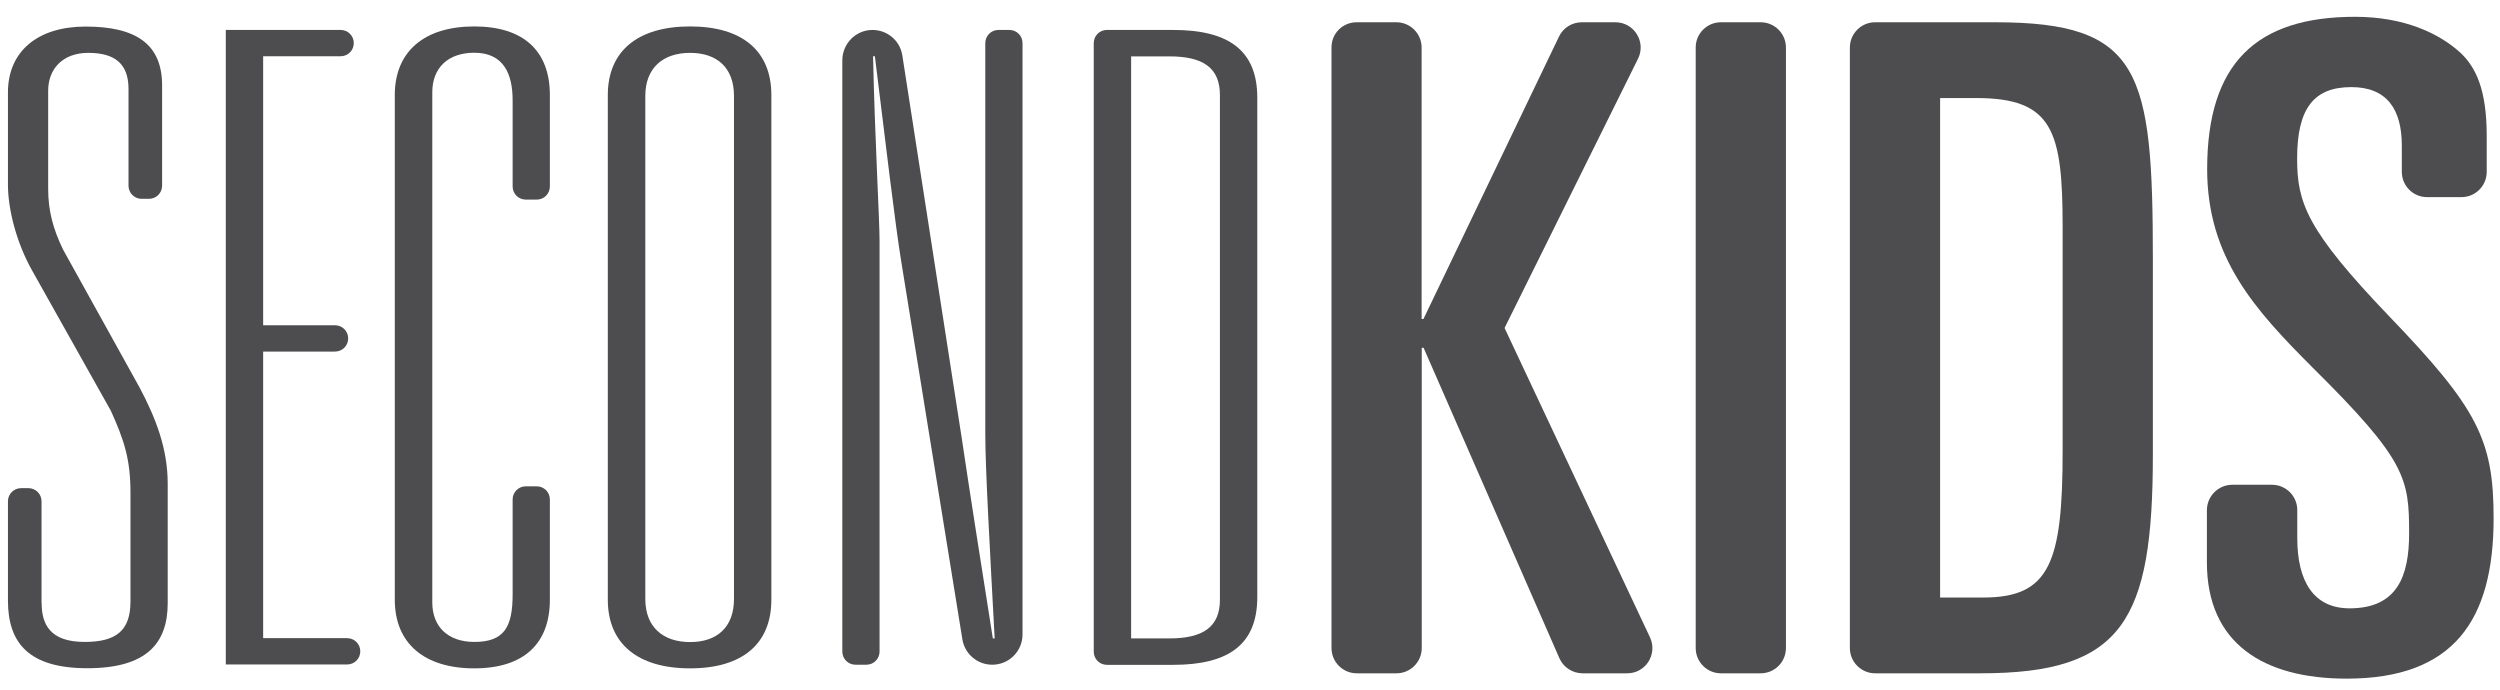
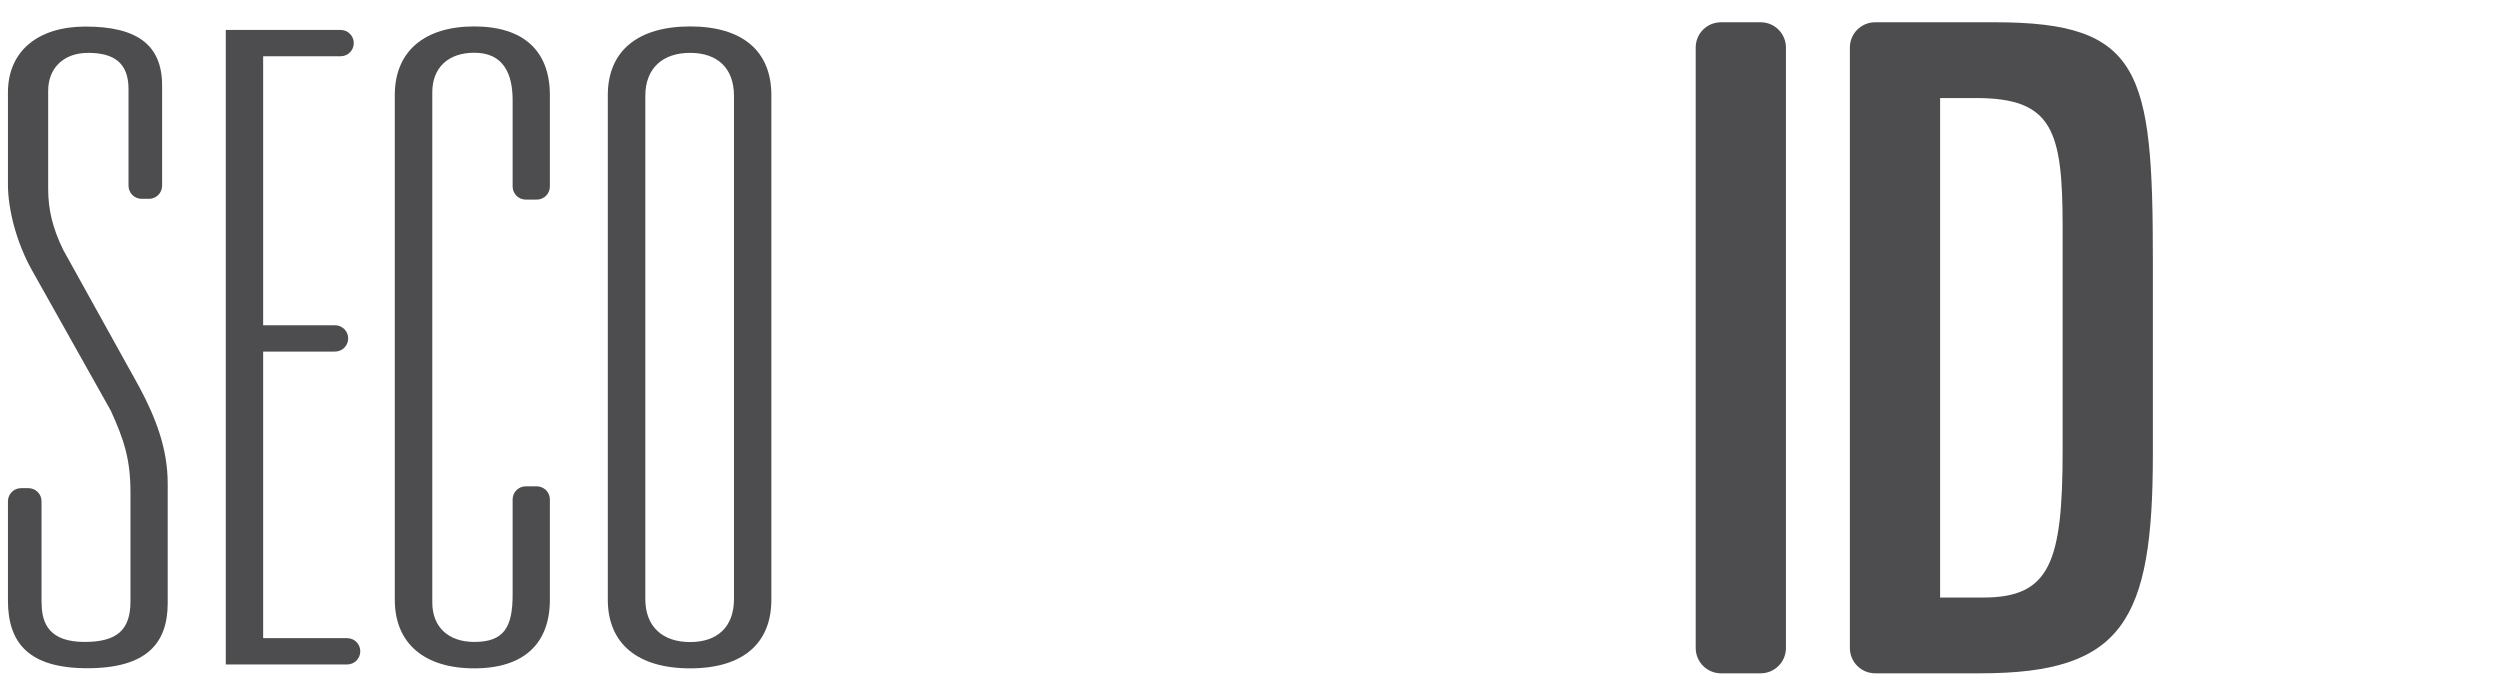
<svg xmlns="http://www.w3.org/2000/svg" version="1.1" id="Layer_1" x="0px" y="0px" viewBox="0 0 1920 529.8" style="enable-background:new 0 0 1920 529.8;" xml:space="preserve">
  <style type="text/css">
	.st0{fill:#4D4D4F;}
</style>
  <g>
    <g>
-       <path class="st0" d="M1041.9,17.1h30.5c10.7,0,19.4,8.7,19.4,19.4v208.5h1.4l104.1-216.9c3.2-6.7,10-11,17.5-11h25.8    c14.4,0,23.8,15.1,17.4,28l-102.5,206.8l111.7,237.6c6,12.9-3.3,27.6-17.5,27.6h-34.3c-7.7,0-14.7-4.6-17.8-11.6l-104.3-238.4    h-1.4v230.6c0,10.7-8.7,19.4-19.4,19.4h-30.5c-10.7,0-19.4-8.7-19.4-19.4V36.5C1022.5,25.7,1031.2,17.1,1041.9,17.1z" />
      <path class="st0" d="M1321.7,17.1h30.5c10.7,0,19.4,8.7,19.4,19.4v461.2c0,10.7-8.7,19.4-19.4,19.4h-30.5    c-10.7,0-19.4-8.7-19.4-19.4V36.5C1302.3,25.7,1311,17.1,1321.7,17.1z" />
      <path class="st0" d="M1420.7,36.5c0-10.7,8.7-19.4,19.4-19.4h92.1c112.2,0,121.2,37.4,121.2,182.8v148.9    c0,128.1-22.9,168.3-132.3,168.3h-81c-10.7,0-19.4-8.7-19.4-19.4V36.5z M1490,458.9h33.2c51.2,0,60.9-27,60.9-112.9V174.3    c0-74.1-7.6-99-66.5-99H1490V458.9z" />
-       <path class="st0" d="M1714.4,372.3h30.5c10.7,0,19.4,8.7,19.4,19.4v21.5c0,33.2,12.5,54,40.2,54c36.7,0,45.7-24.9,45.7-57.5    c0-42.2-2.1-56.1-74.1-127.4c-44.3-44.3-81-84.5-81-152.4c0-81.7,38.1-117,113.6-117c37.4,0,64.4,12.5,81,27.7    c11.8,11.1,20.1,28.4,20.1,63.7V132c0,10.7-8.7,19.4-19.4,19.4H1864c-10.7,0-19.4-8.7-19.4-19.4v-20.1c0-28.4-11.8-45-38.8-45    c-28.4,0-41.6,15.9-41.6,54.7c0,33.9,6.9,54.7,70.6,121.2c67.9,70.6,80.3,94.9,80.3,155.1c0,78.3-30.5,123.3-112.9,123.3    c-63.7,0-107.3-27-107.3-89.3v-40.2C1695,381,1703.7,372.3,1714.4,372.3z" />
    </g>
    <g>
      <path class="st0" d="M32,463.3c0,16.2,6.5,29.7,33,29.7c24.4,0,35.2-8.8,35.2-31.1v-83.7c0-25.7-5-40.5-15.1-62.8L24.8,208    c-12.2-21.6-18.7-47.3-18.7-66.2V71c0-31.7,23-50.6,59.6-50.6c38.8,0,58.8,13.5,58.8,45.2v77c0,5.6-4.5,10.1-10.1,10.1h-5.6    c-5.6,0-10.1-4.5-10.1-10.1V68.3c0-19.6-10.8-27.7-30.9-27.7S37,53.4,37,69.6v75.6c0,16.2,3.6,30.4,11.5,46.6l58.8,106    c12.2,23,21.5,46.6,21.5,73.6v91.8c0,31.1-16.5,50-61.7,50c-44.5,0-61-18.9-61-52V385c0-5.6,4.5-10.1,10.1-10.1h5.6    c5.6,0,10.1,4.5,10.1,10.1V463.3z" />
      <path class="st0" d="M173.4,23h88.2c5.6,0,10.1,4.5,10.1,10.1v0c0,5.6-4.5,10.1-10.1,10.1h-59.5v206.6h55.2    c5.6,0,10.1,4.5,10.1,10.1l0,0c0,5.6-4.5,10.1-10.1,10.1h-55.2v220.1h64.5c5.6,0,10.1,4.5,10.1,10.1v0c0,5.6-4.5,10.1-10.1,10.1    h-93.2V23z" />
      <path class="st0" d="M303.2,73c0-33.8,23-52.7,61-52.7c38,0,58.1,18.9,58.1,52.7v70.2c0,5.6-4.5,10.1-10.1,10.1h-8.4    c-5.6,0-10.1-4.5-10.1-10.1V77c0-19.6-6.5-36.5-29.4-36.5c-20.1,0-32.3,11.5-32.3,30.4v391.7c0,18.9,12.2,30.4,32.3,30.4    c23,0,29.4-11.5,29.4-36.5v-72.9c0-5.6,4.5-10.1,10.1-10.1h8.4c5.6,0,10.1,4.5,10.1,10.1v77c0,33.8-20.1,52.7-58.1,52.7    c-38,0-61-18.9-61-52.7V73z" />
      <path class="st0" d="M592.4,460.6c0,33.8-22.2,52.7-62.4,52.7c-40.2,0-63.2-18.9-63.2-52.7V73c0-33.8,23-52.7,63.2-52.7    c40.2,0,62.4,18.9,62.4,52.7V460.6z M563.7,73.7c0-21.6-12.9-33.1-33.7-33.1c-20.8,0-34.4,11.5-34.4,33.1v386.3    c0,21.6,13.6,33.1,34.4,33.1c20.8,0,33.7-11.5,33.7-33.1V73.7z" />
-       <path class="st0" d="M670.1,23L670.1,23c11.4,0,21.2,8.3,22.9,19.6l45.8,295.1c5.7,38.5,14.4,93.9,23.7,152.6h1.4    c-3.6-67.5-7.2-130.3-7.2-156.7V33.1c0-5.6,4.5-10.1,10.1-10.1h8.4c5.6,0,10.1,4.5,10.1,10.1v454.2c0,12.8-10.4,23.2-23.2,23.2    h-0.1c-11.4,0-21.1-8.3-22.9-19.5l-47.1-291.1c-4.3-26.3-12.2-92.5-20.1-156.7h-1.4c1.4,63.5,5,125.6,5,141.8v315.4    c0,5.6-4.5,10.1-10.1,10.1h-8.4c-5.6,0-10.1-4.5-10.1-10.1V46.2C647,33.4,657.3,23,670.1,23z" />
-       <path class="st0" d="M840,33.1c0-5.6,4.5-10.1,10.1-10.1H901c42.3,0,64.6,15.5,64.6,52v383.6c0,36.5-22.2,52-64.6,52h-50.9    c-5.6,0-10.1-4.5-10.1-10.1V33.1z M898.1,490.3c25.8,0,38.8-8.8,38.8-29.7V73c0-20.9-12.9-29.7-38.8-29.7h-29.4v447H898.1z" />
    </g>
  </g>
</svg>